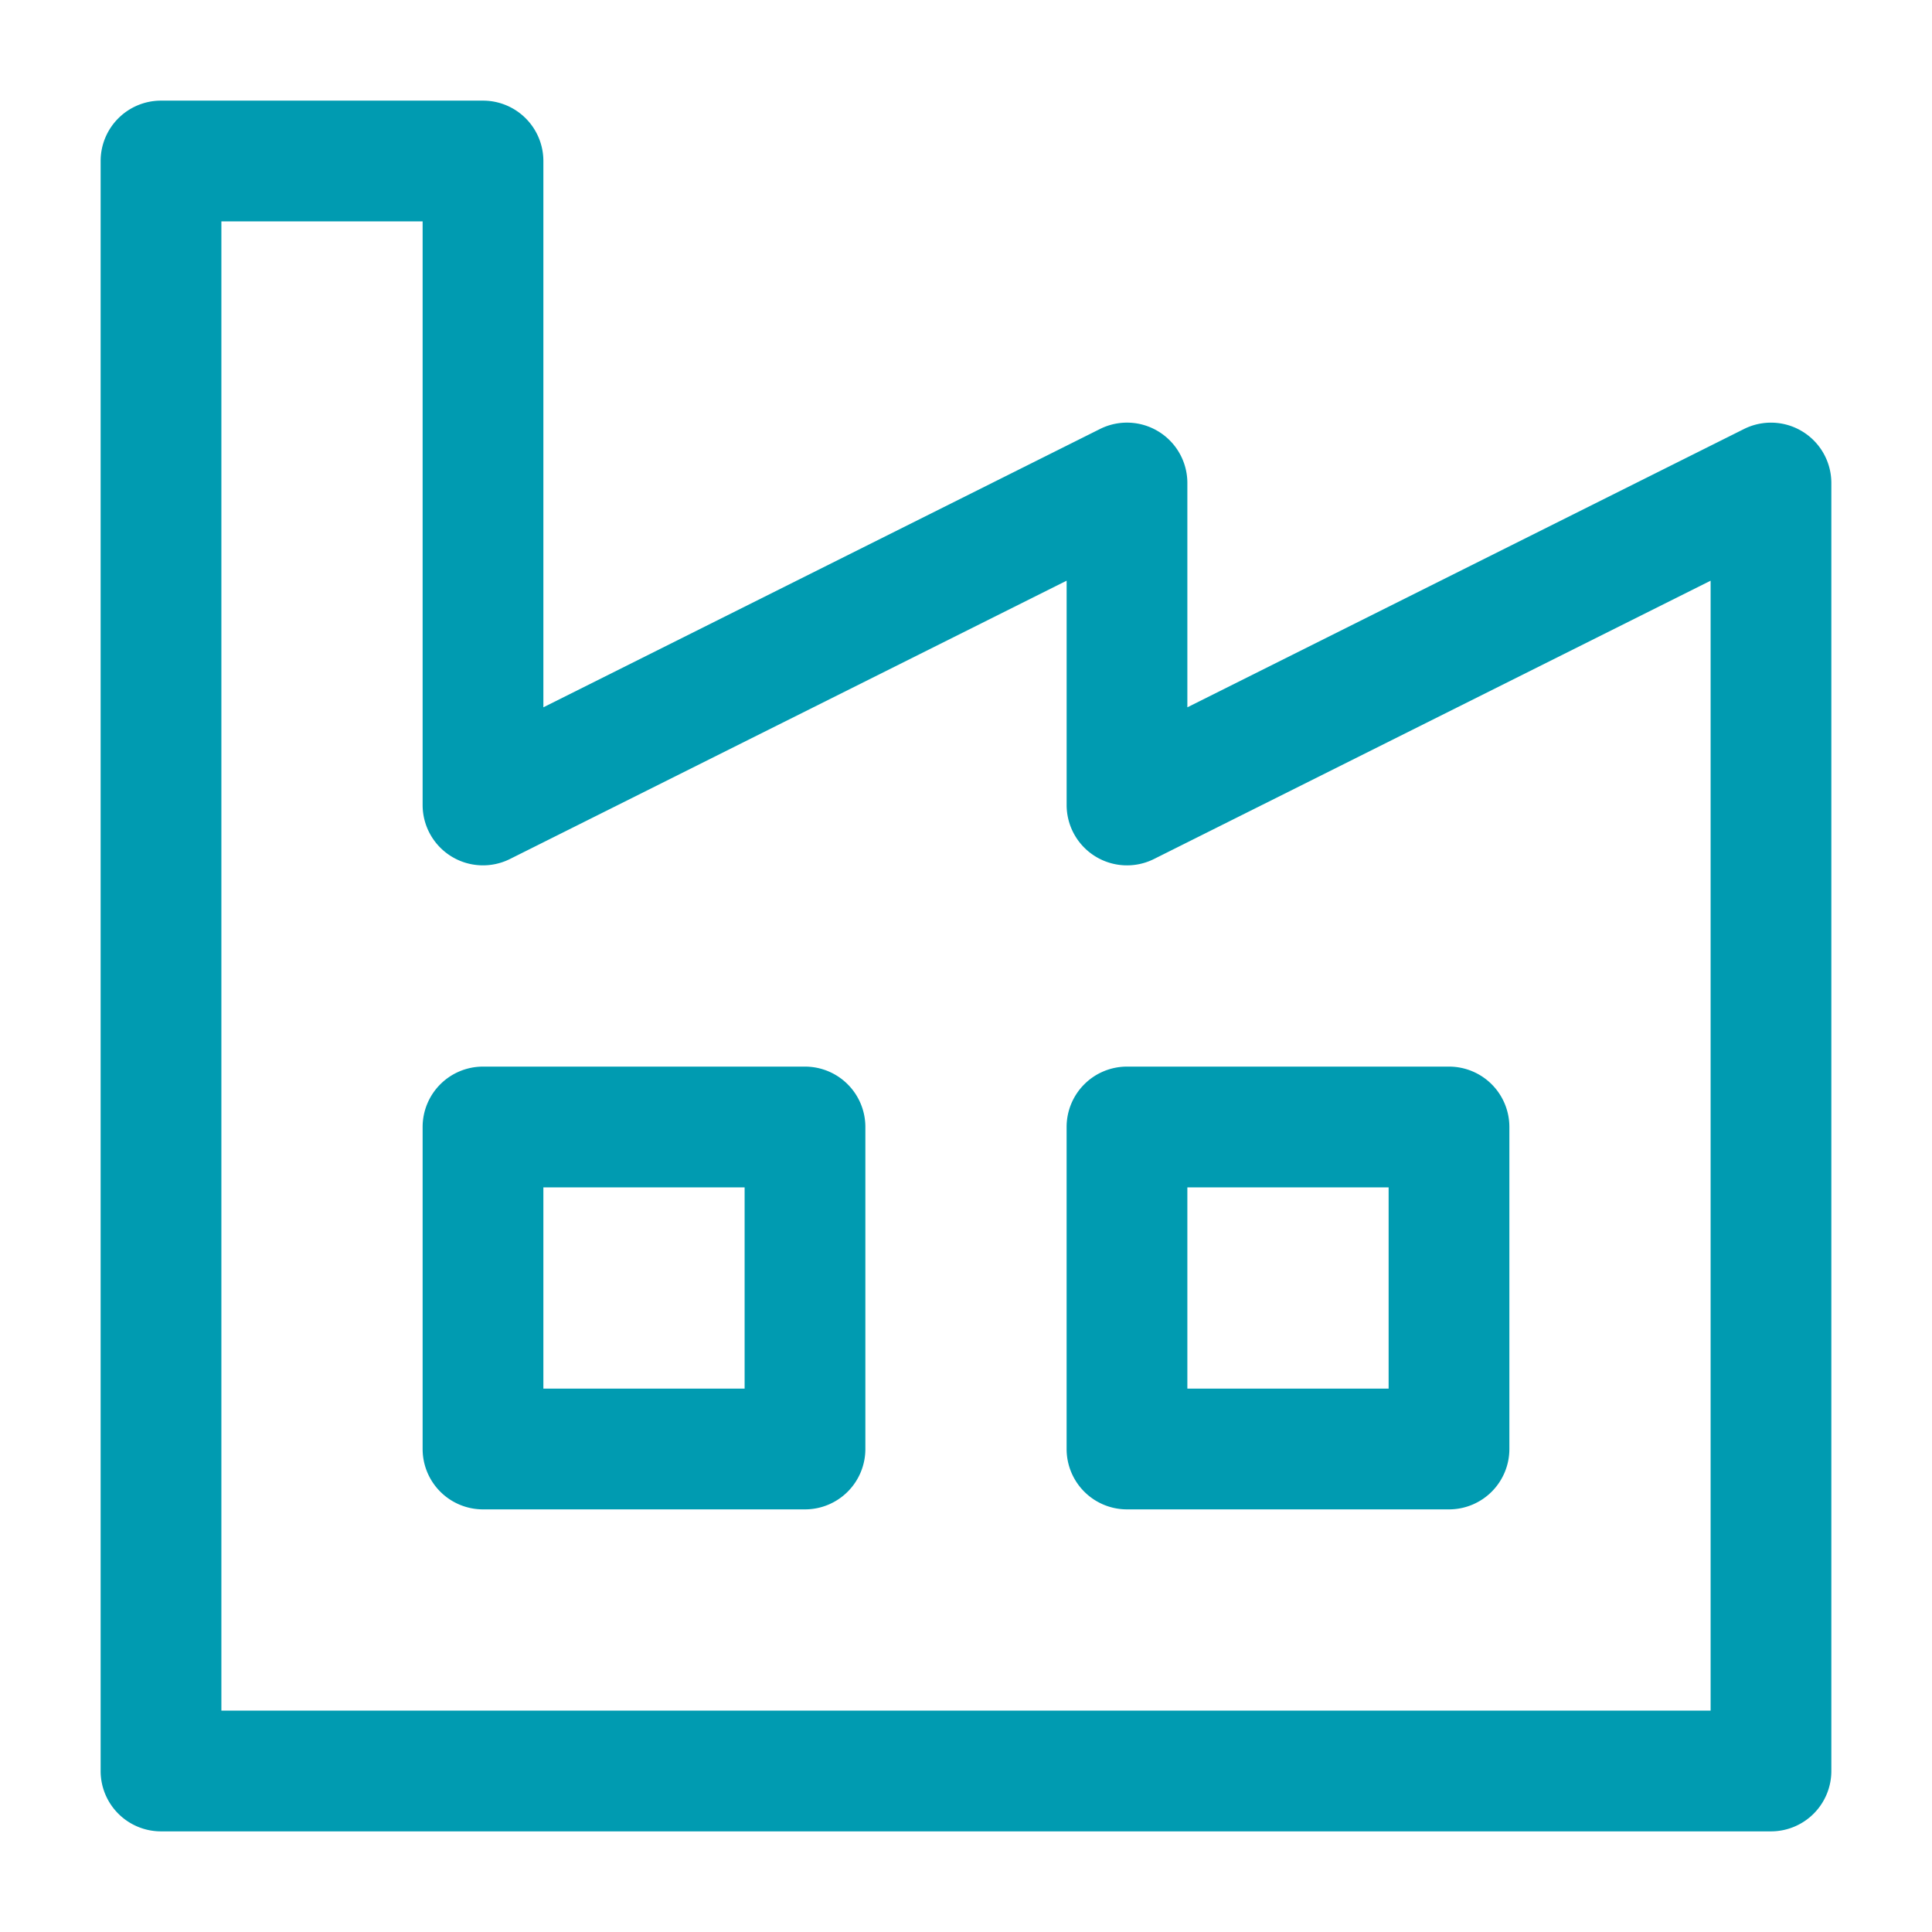
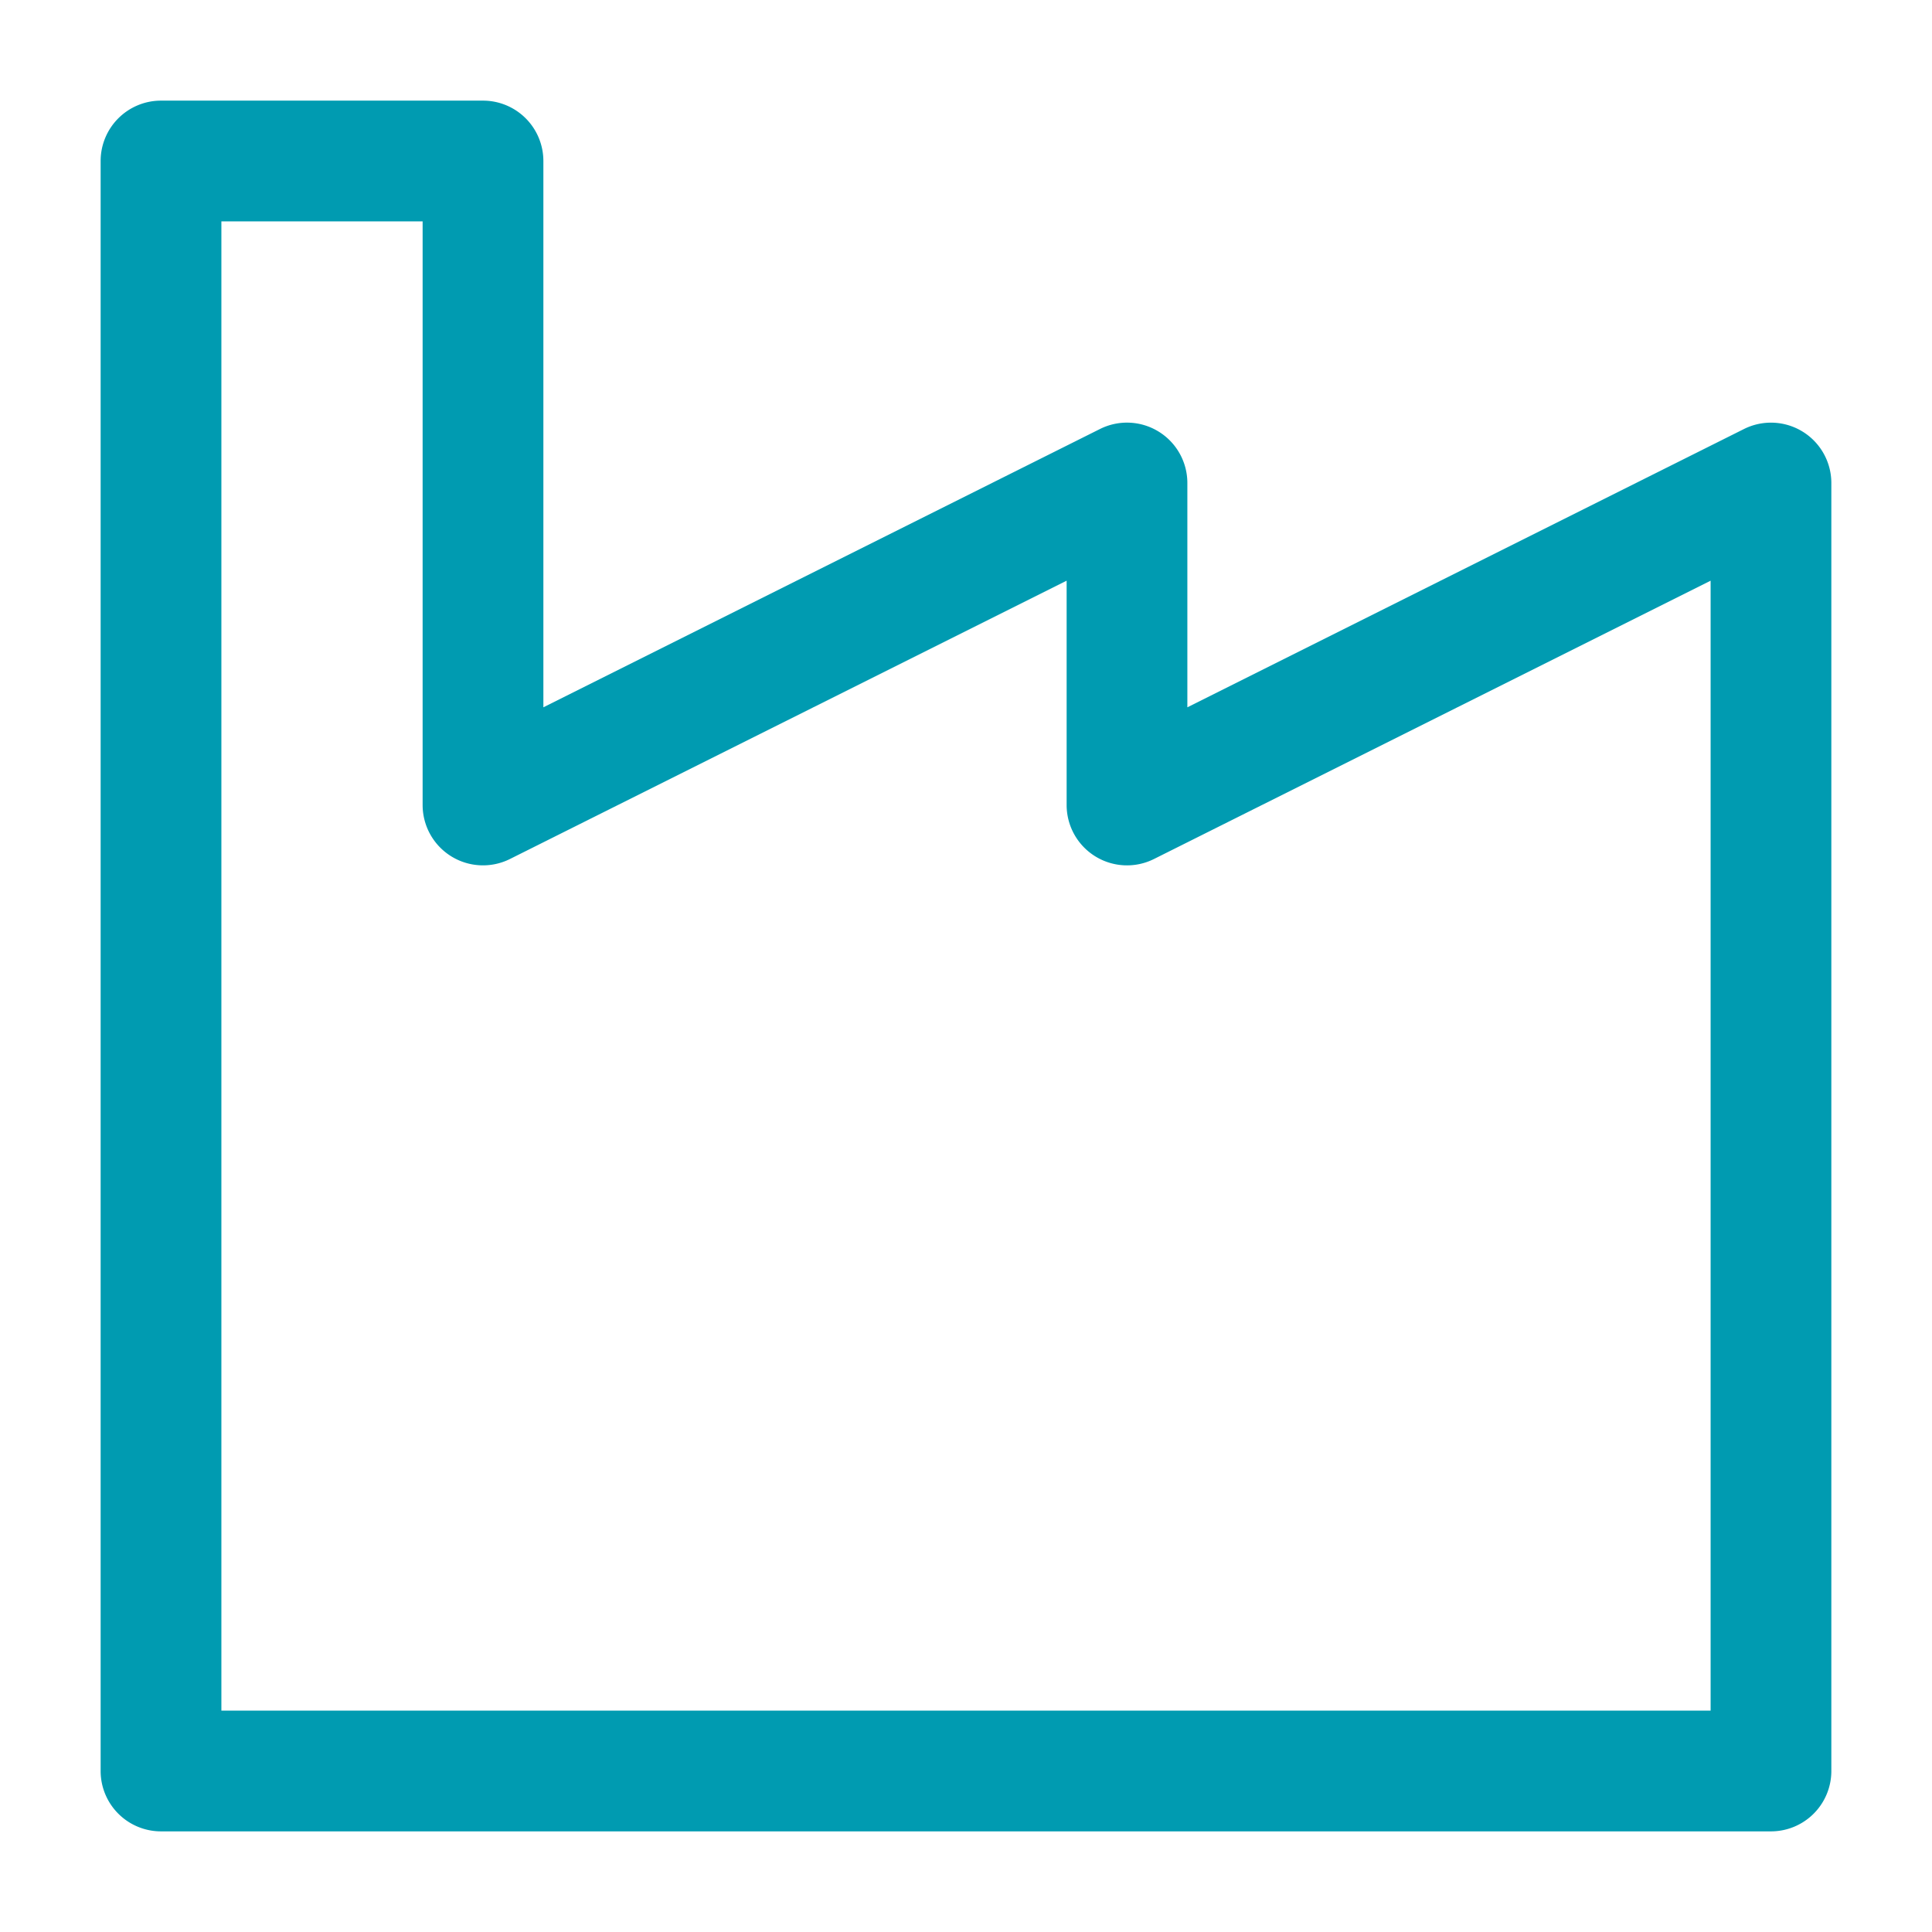
<svg xmlns="http://www.w3.org/2000/svg" width="80" height="80" fill="none" viewBox="0 0 80 80">
  <path fill="#009BB1" fill-rule="evenodd" d="M4.167 6.667a2.5 2.5 0 0 1 2.5-2.5H20a2.5 2.5 0 0 1 2.5 2.5v22.621l23.048-11.524A2.5 2.5 0 0 1 49.166 20v9.288l23.05-11.524A2.5 2.5 0 0 1 75.832 20v53.333a2.5 2.5 0 0 1-2.5 2.5H6.667a2.5 2.5 0 0 1-2.5-2.5V6.667Zm5 2.5v61.666h61.666V24.045L47.785 35.569a2.5 2.5 0 0 1-3.618-2.236v-9.288l-23.05 11.524a2.5 2.5 0 0 1-3.617-2.236V9.167H9.166Z" clip-rule="evenodd" />
-   <path fill="#009BB1" fill-rule="evenodd" d="M17.5 46.666a2.5 2.5 0 0 1 2.5-2.5h13.333a2.5 2.5 0 0 1 2.5 2.5V60a2.5 2.5 0 0 1-2.5 2.5H20a2.5 2.5 0 0 1-2.5-2.5V46.666Zm5 2.5V57.5h8.333v-8.334H22.5Zm21.666-2.5a2.5 2.5 0 0 1 2.5-2.5H60a2.5 2.5 0 0 1 2.5 2.5V60a2.5 2.5 0 0 1-2.5 2.5H46.666a2.5 2.5 0 0 1-2.5-2.5V46.666Zm5 2.5V57.5H57.5v-8.334h-8.334Z" clip-rule="evenodd" />
</svg>